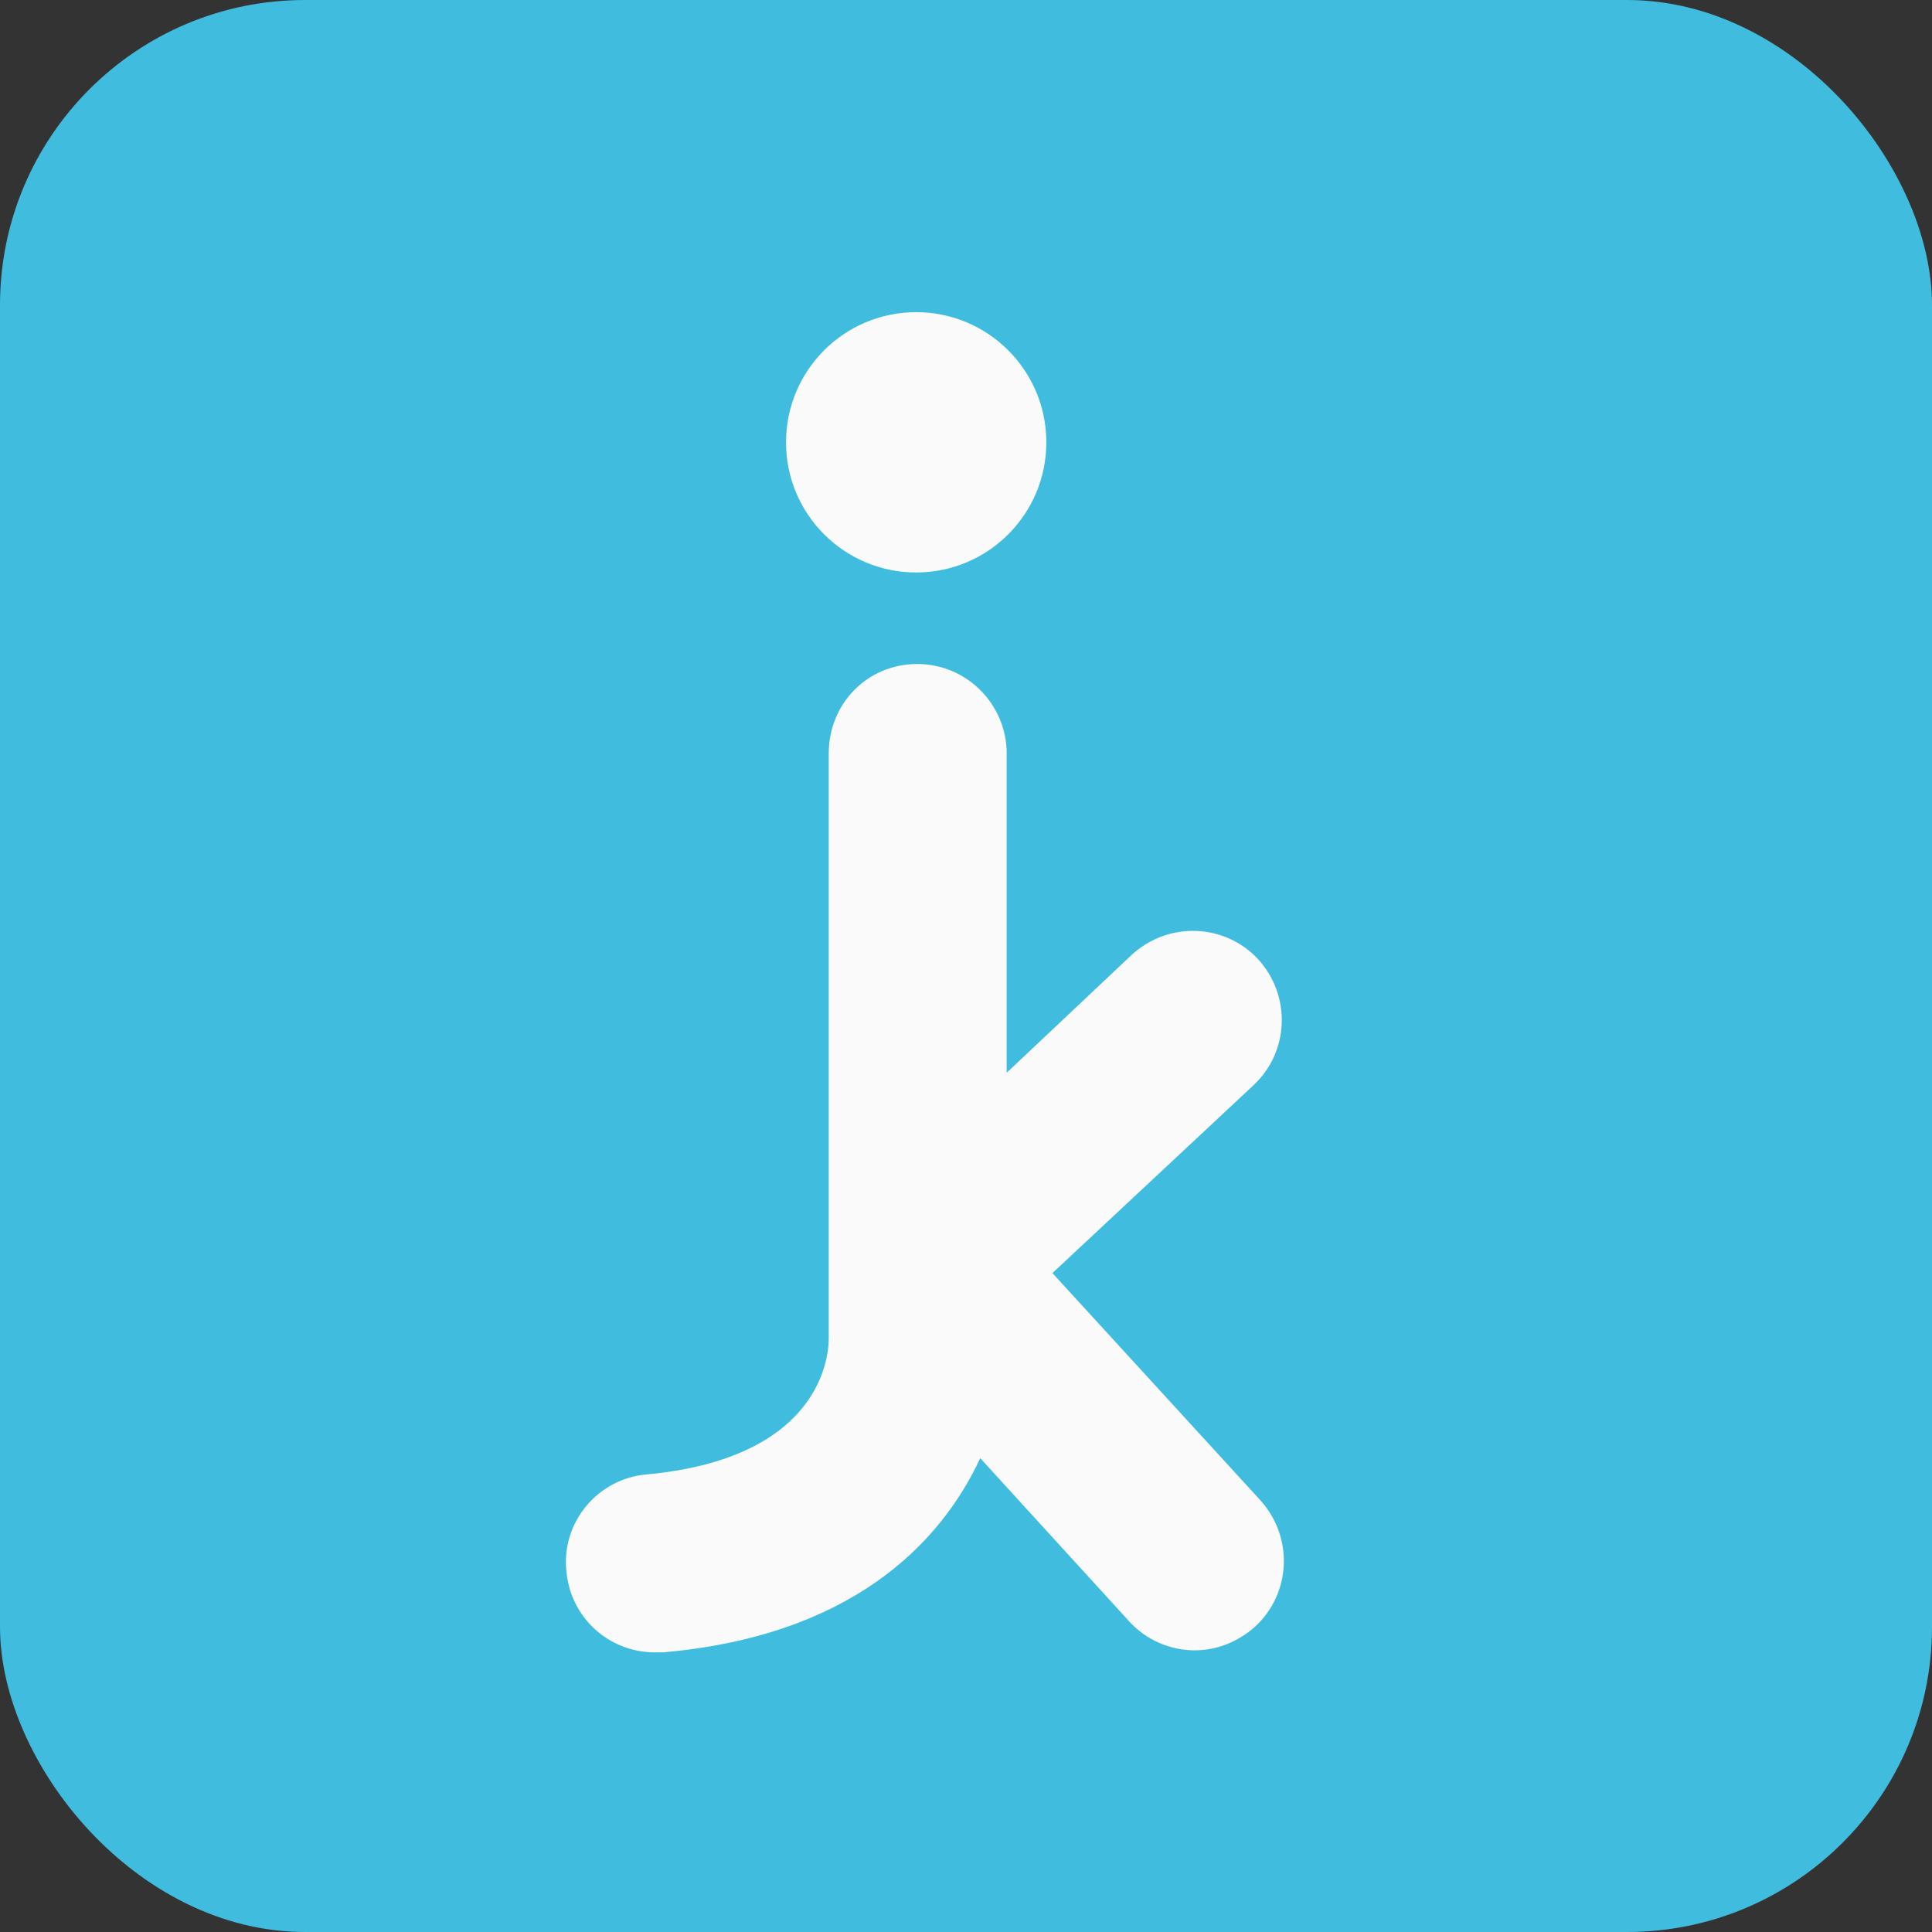
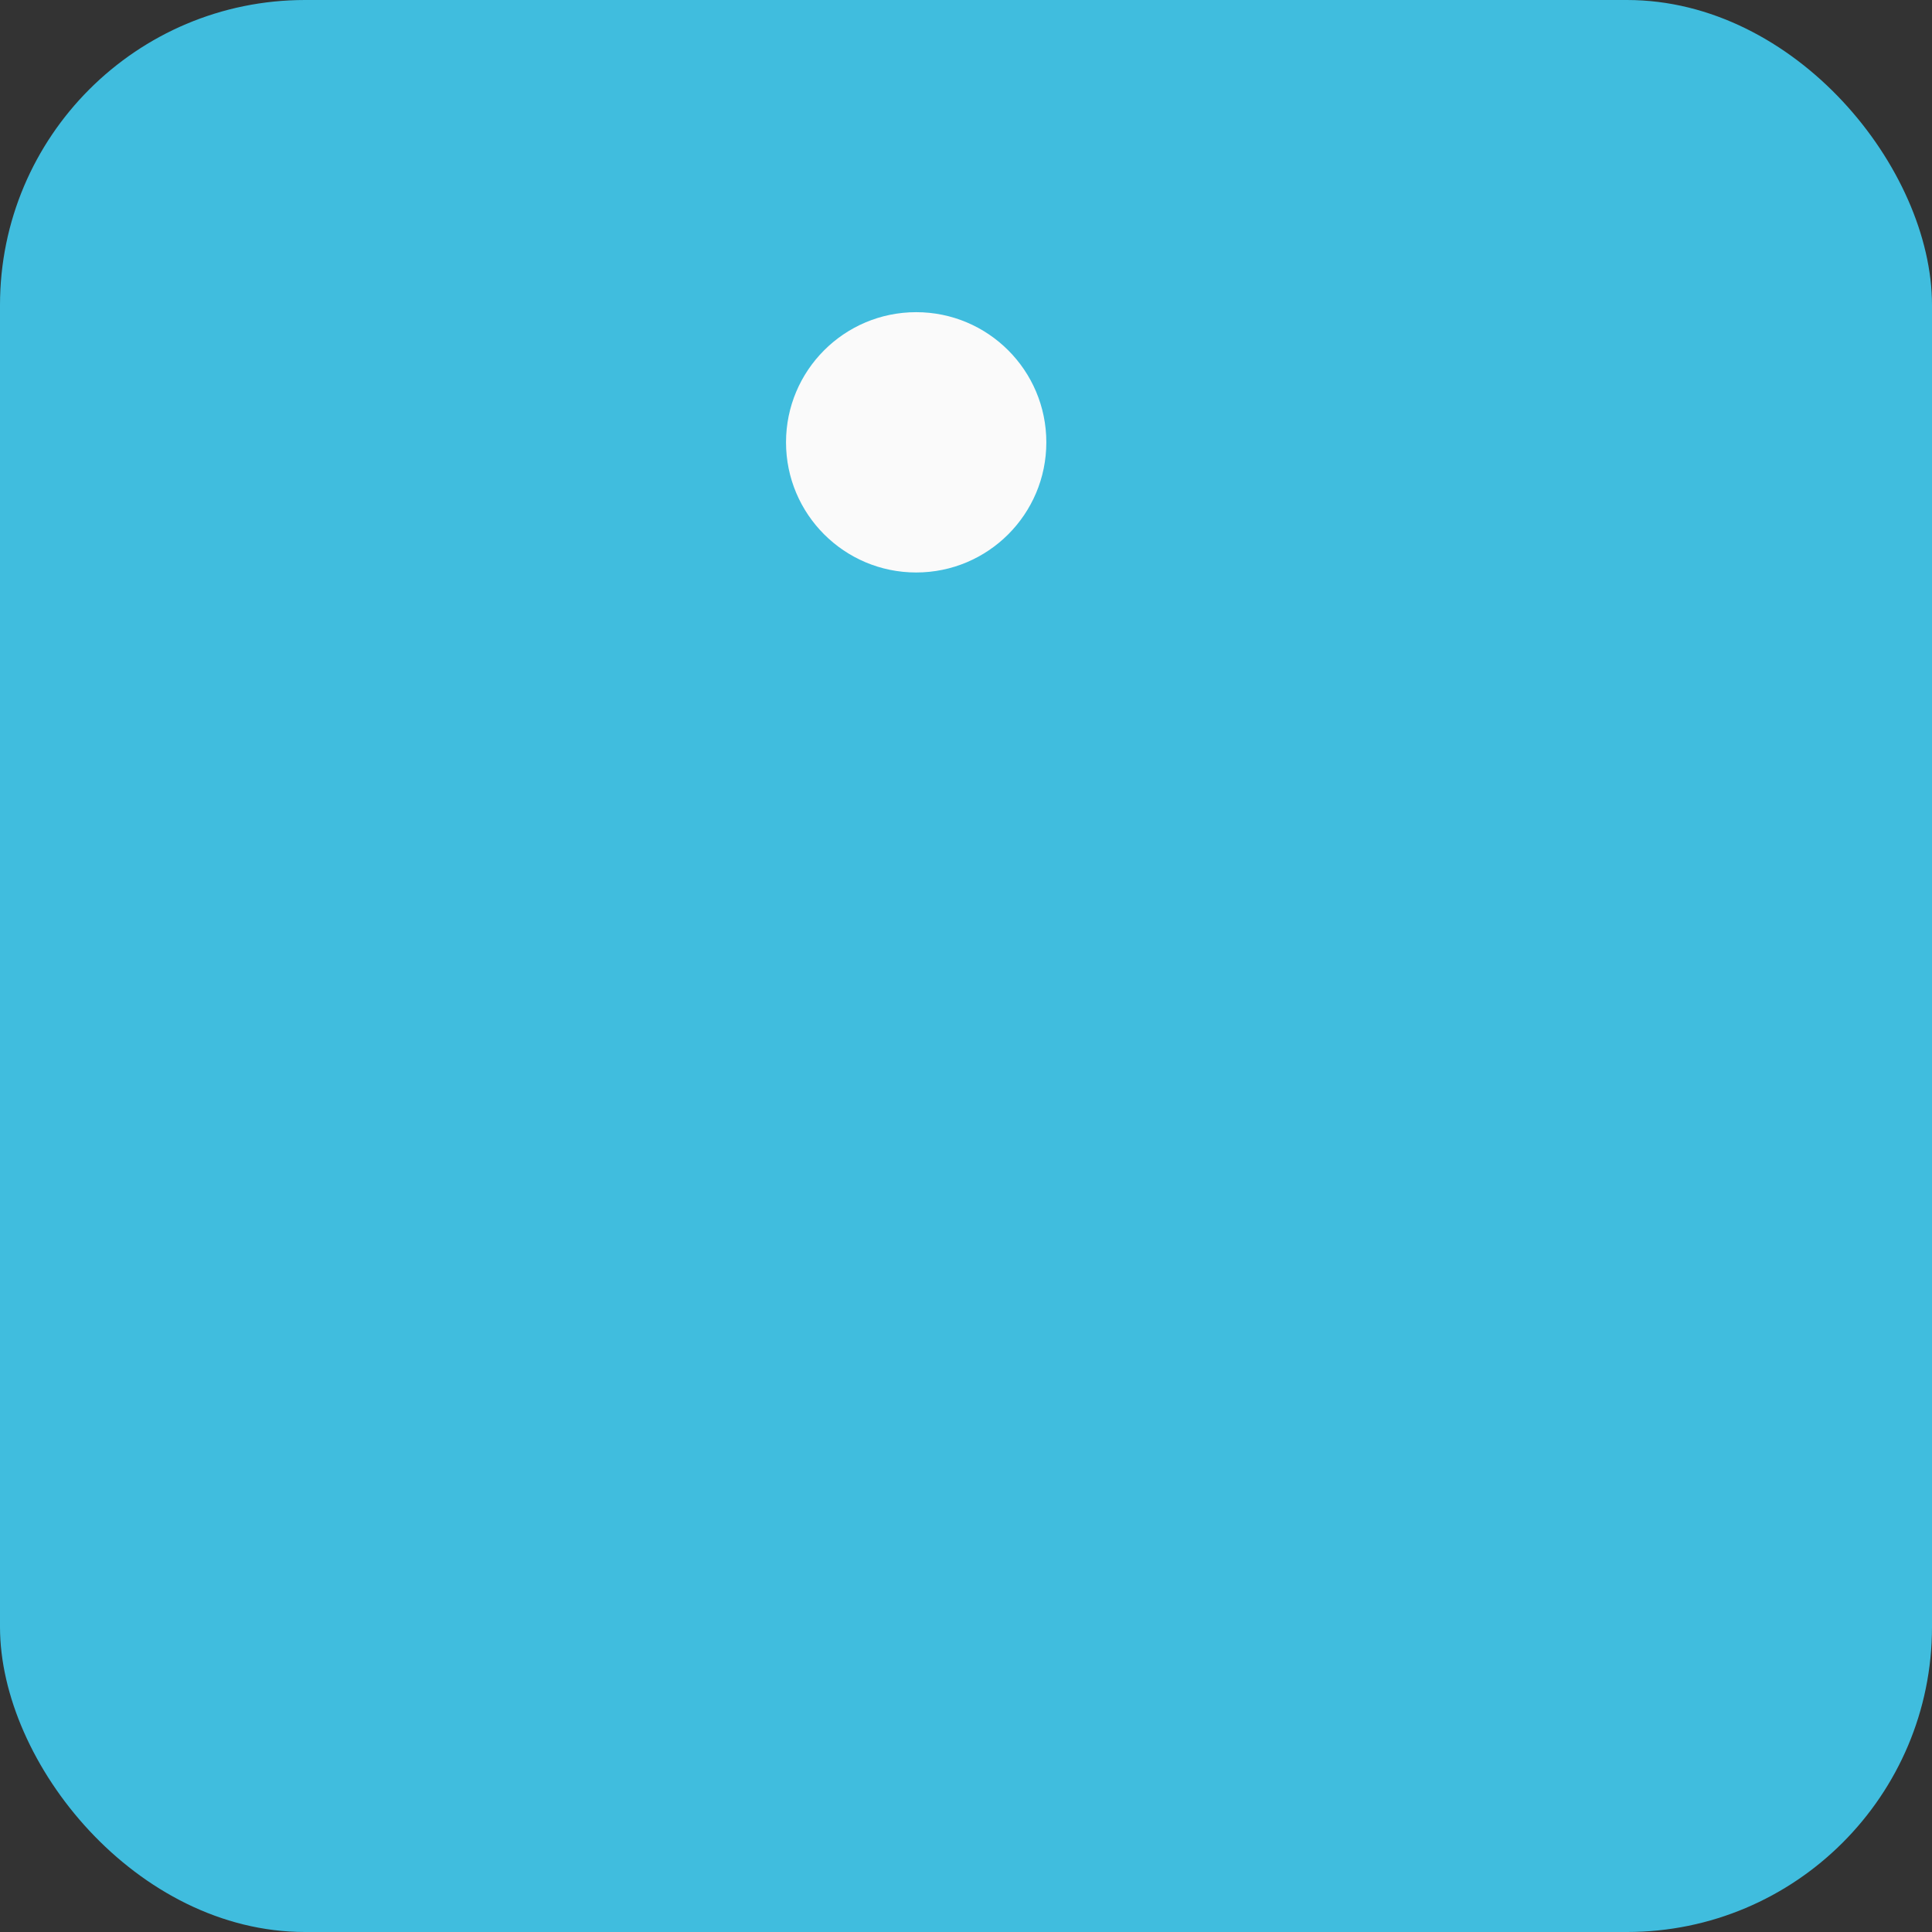
<svg xmlns="http://www.w3.org/2000/svg" version="1.1" id="jgd-fairplayteam-icon" role="img" aria-labelledby="title desc" viewBox="0 0 19 19" preserveAspectRatio="xMidYMid meet" style="enable-background:new 0 0 19 19;" xml:space="preserve">
  <rect x="0" y="0" width="19" height="19" fill="#333333" stroke="none" />
  <title id="title">JGD Fair-Play-Team</title>
  <desc id="desc">An diesem Platz gibt es einen Standort eines JGD Fair-Play-Teams.</desc>
  <style type="text/css">

	.background{fill:#40BDDE;}
	.icon{fill:#FAFAFA;}

</style>
  <rect role="presentation" id="background" class="background" x="0" y="0" rx="3" ry="3" width="19" height="19" />
  <g role="presentation" id="icon-jgd">
-     <path role="presentation" class="icon" d="M10.35,12.52l1.98-1.85c0.35-0.33,0.37-0.88,0.04-1.24c-0.33-0.35-0.88-0.37-1.24-0.04L9.9,10.55V7.41         c0-0.48-0.39-0.88-0.88-0.88S8.15,6.92,8.15,7.41l0,5.74c0,0.05,0.04,1.18-1.79,1.35c-0.48,0.04-0.84,0.47-0.79,0.95         c0.04,0.46,0.42,0.8,0.87,0.8c0.03,0,0.05,0,0.08,0c1.83-0.16,2.72-1.05,3.12-1.91l1.46,1.6c0.17,0.19,0.41,0.29,0.65,0.29         c0.21,0,0.42-0.08,0.59-0.23c0.36-0.33,0.38-0.88,0.06-1.24L10.35,12.52z" />
    <circle role="presentation" class="icon" cx="9.01" cy="4.35" r="1.28" />
  </g>
</svg>